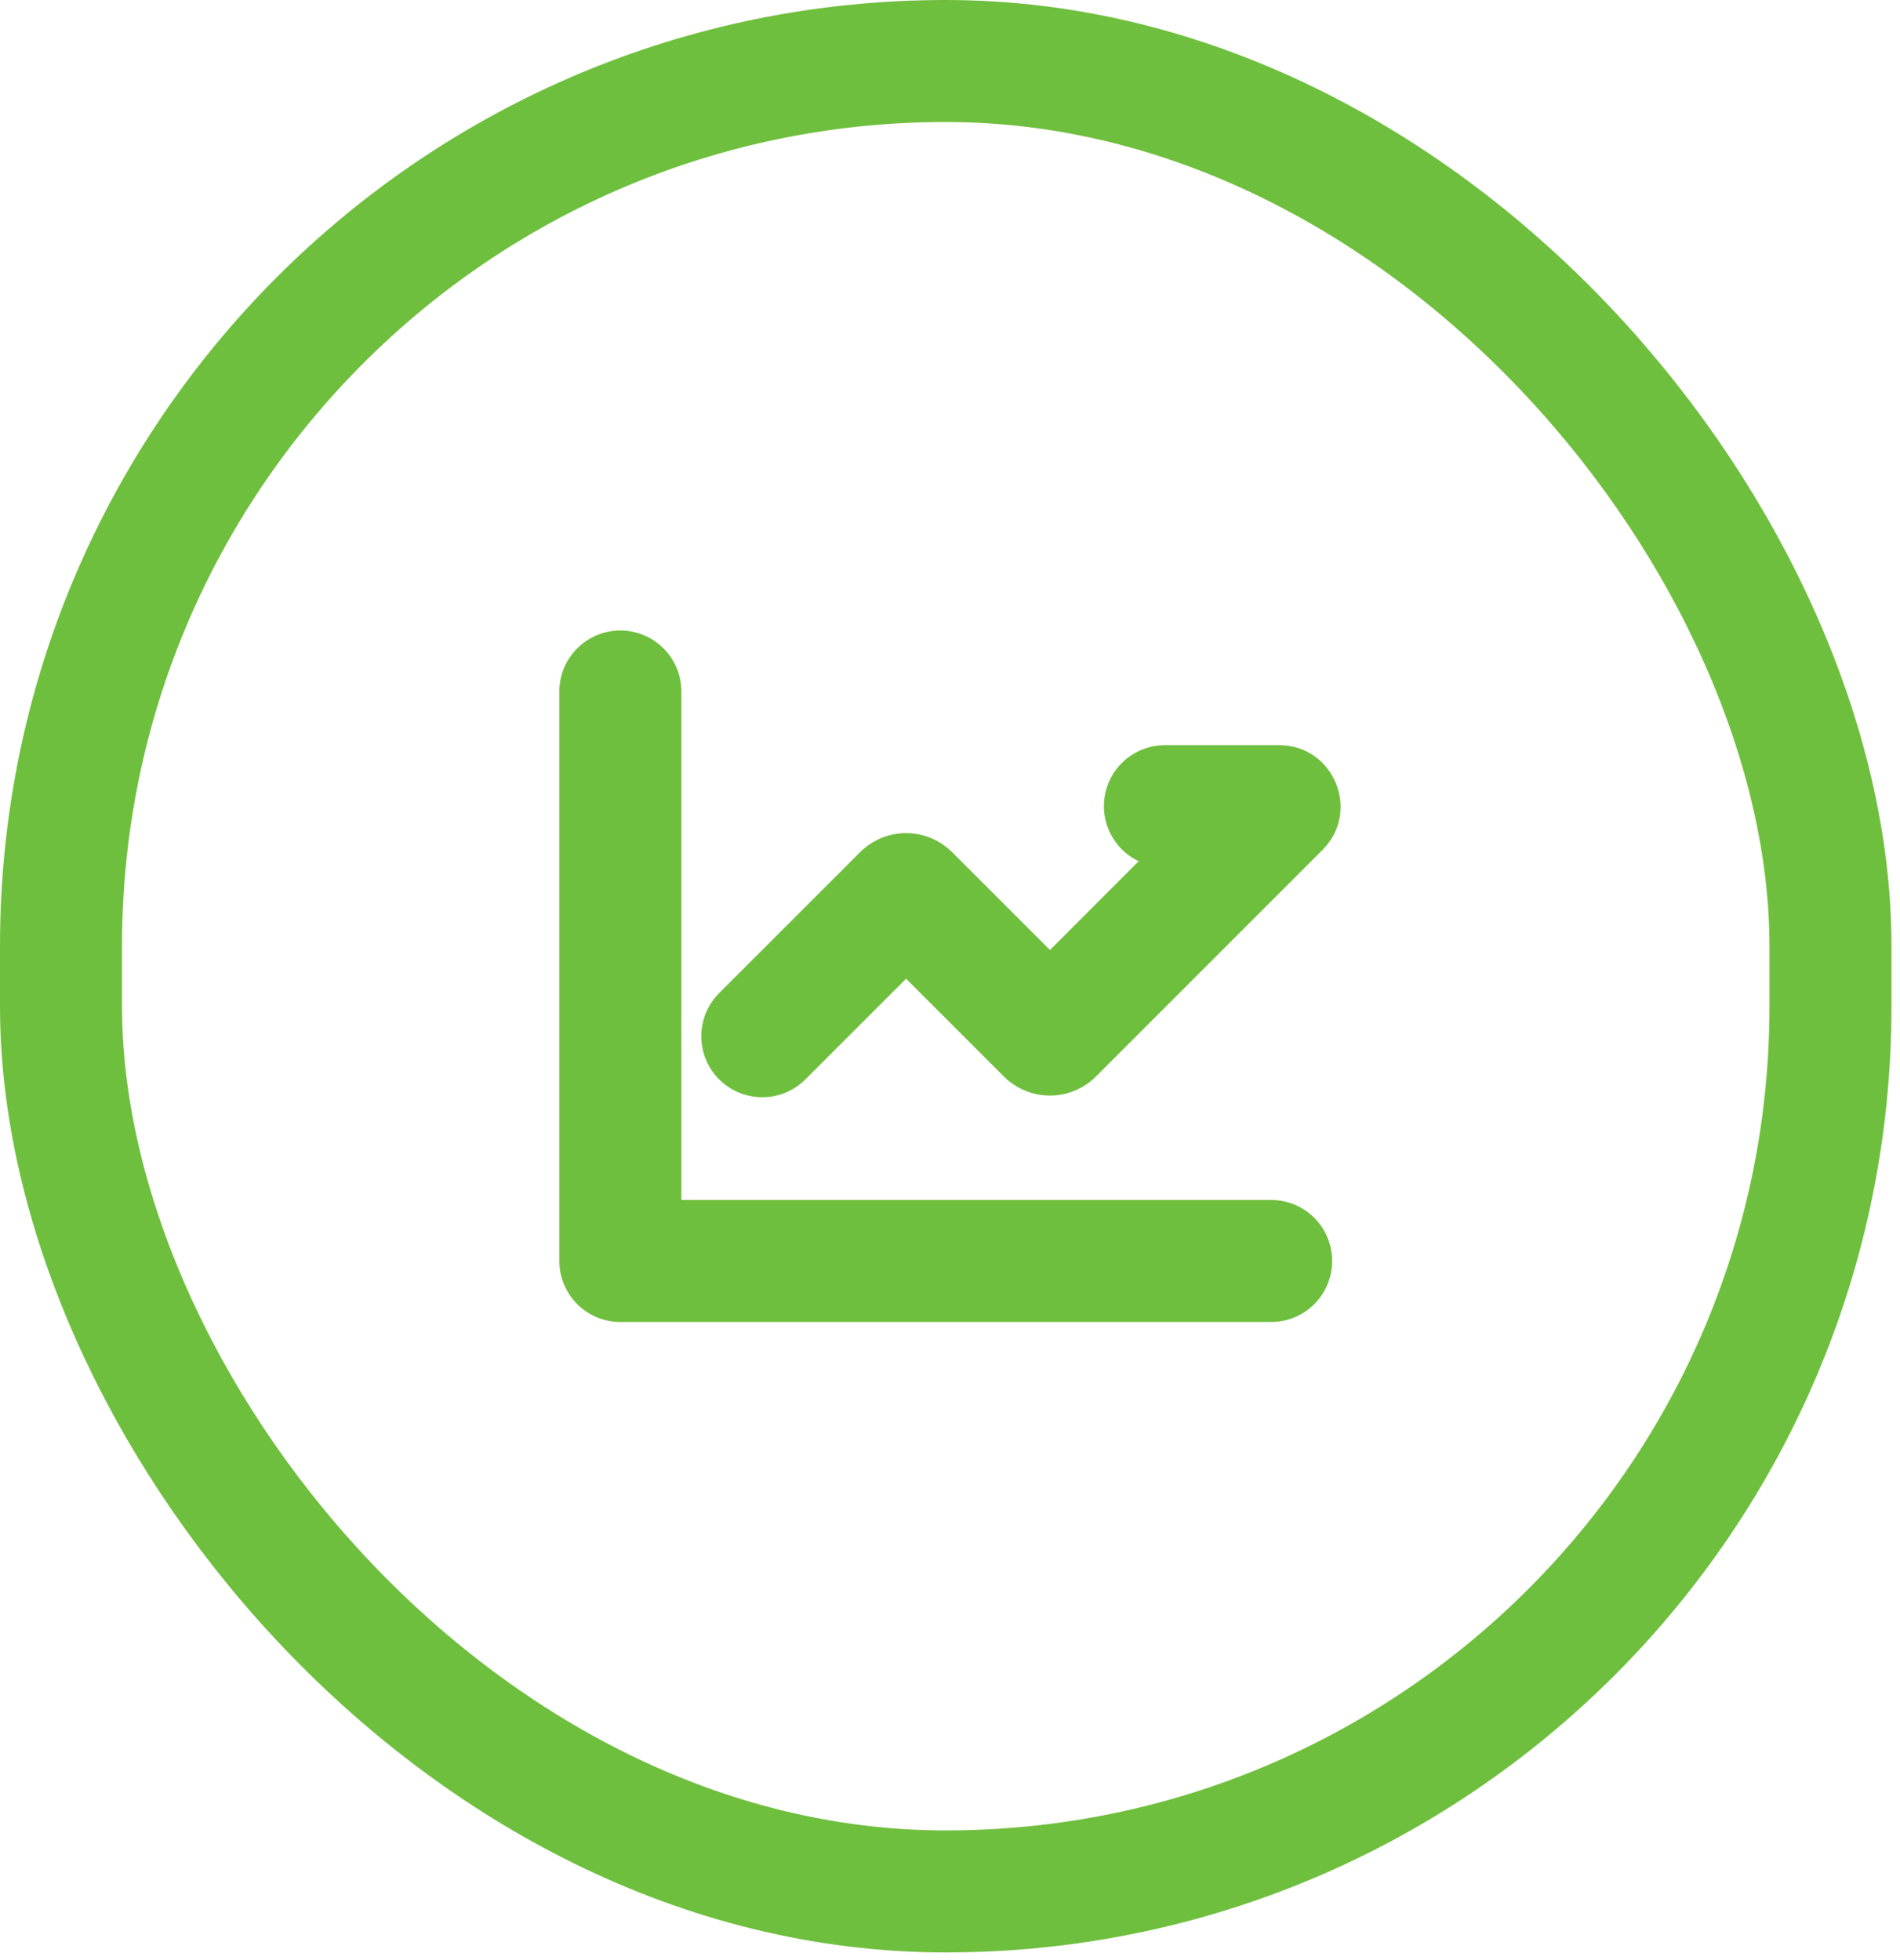
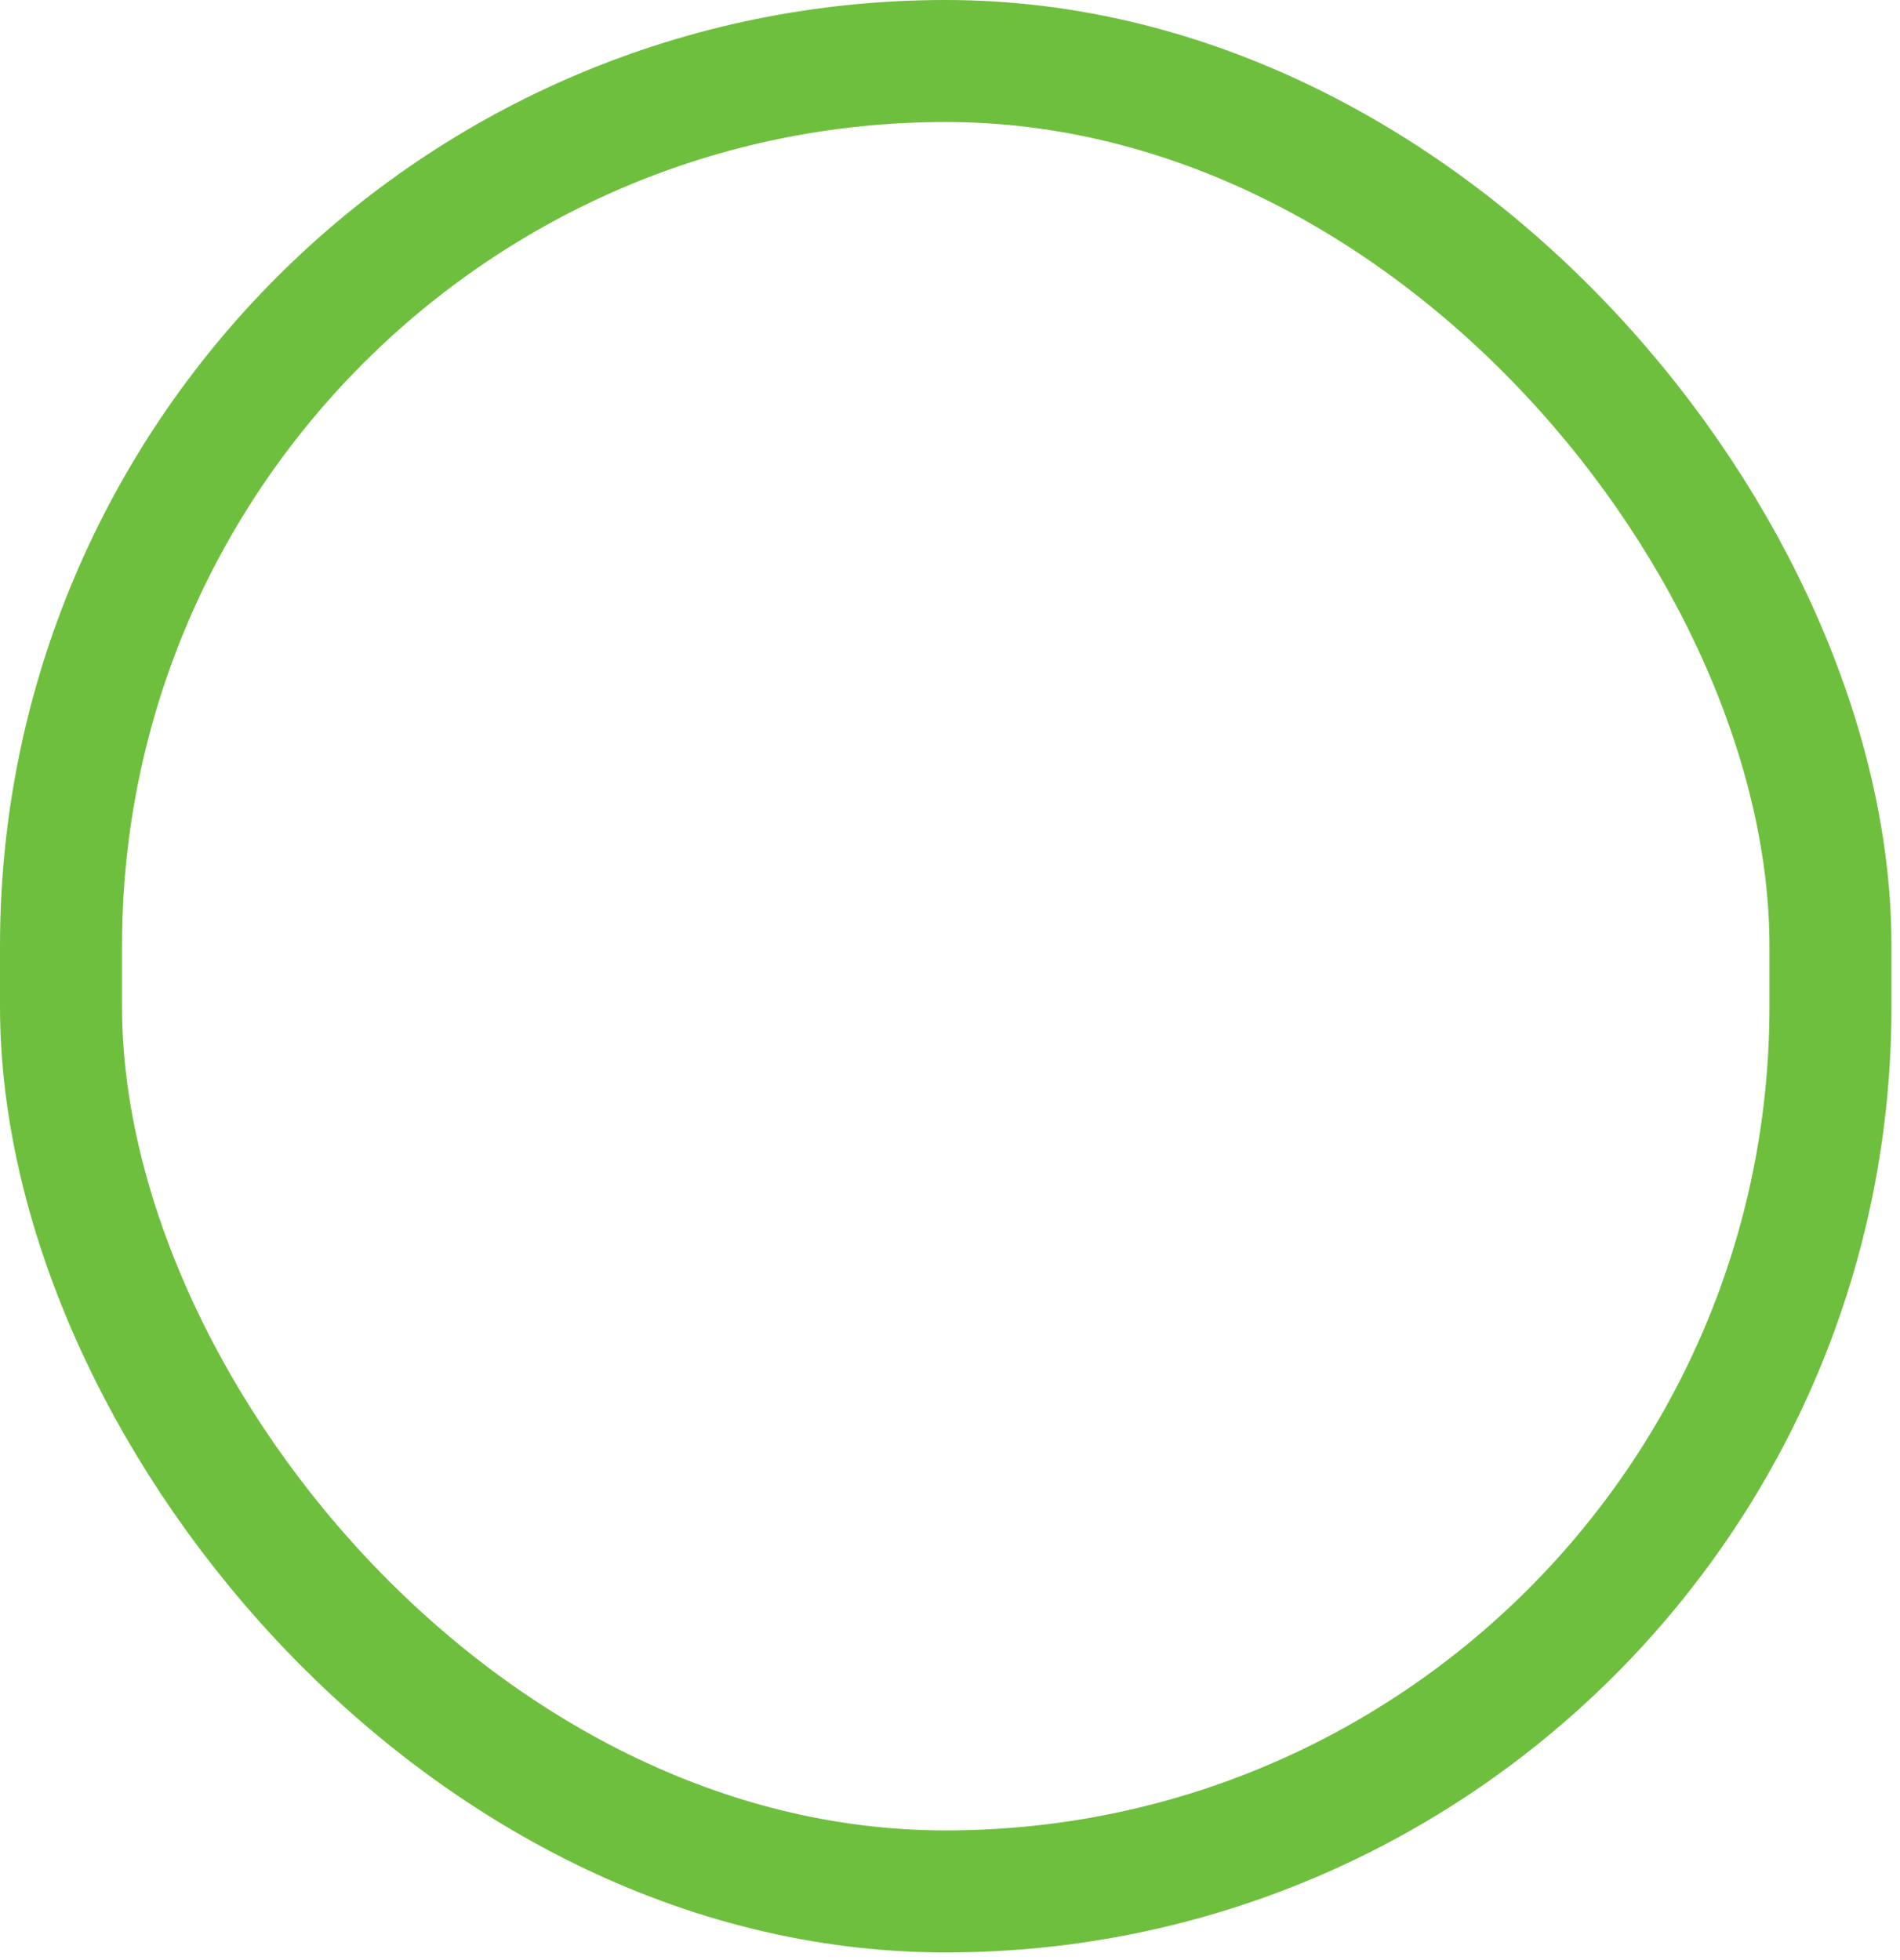
<svg xmlns="http://www.w3.org/2000/svg" width="63" height="65" viewBox="0 0 63 65" fill="none">
  <rect x="2.023" y="2.023" width="58.671" height="60.694" rx="29.336" stroke="#6FBF3E" stroke-width="4.046" />
-   <path d="M20.569 20.906C21.072 20.906 21.557 21.094 21.93 21.432C22.302 21.77 22.535 22.235 22.583 22.735L22.593 22.929V39.789H42.15C42.669 39.789 43.169 39.989 43.545 40.348C43.921 40.706 44.145 41.196 44.169 41.715C44.194 42.234 44.019 42.743 43.679 43.136C43.339 43.529 42.861 43.776 42.344 43.826L42.15 43.835H20.569C20.066 43.835 19.581 43.648 19.209 43.31C18.837 42.972 18.604 42.507 18.556 42.006L18.546 41.812V22.929C18.546 22.393 18.759 21.878 19.139 21.499C19.518 21.119 20.033 20.906 20.569 20.906ZM42.41 24.707C44.225 24.707 45.134 26.901 43.85 28.184L36.339 35.696C36.139 35.896 35.901 36.055 35.639 36.163C35.377 36.272 35.096 36.328 34.813 36.328C34.53 36.328 34.249 36.272 33.987 36.163C33.725 36.055 33.487 35.896 33.287 35.696L30.044 32.453L26.706 35.791C26.518 35.979 26.295 36.128 26.05 36.23C25.804 36.331 25.541 36.384 25.275 36.383C25.01 36.383 24.747 36.331 24.501 36.229C24.256 36.128 24.033 35.978 23.845 35.791C23.657 35.603 23.508 35.38 23.406 35.134C23.305 34.889 23.253 34.625 23.253 34.36C23.253 34.094 23.305 33.831 23.407 33.586C23.509 33.34 23.658 33.117 23.846 32.929L28.519 28.257C28.924 27.853 29.472 27.625 30.044 27.625C30.616 27.625 31.165 27.853 31.57 28.257L34.814 31.501L37.755 28.558C37.341 28.36 37.006 28.027 36.806 27.614C36.605 27.201 36.551 26.732 36.653 26.284C36.754 25.837 37.005 25.436 37.364 25.15C37.723 24.864 38.169 24.708 38.628 24.708L42.41 24.707Z" fill="#6FBF3E" />
</svg>